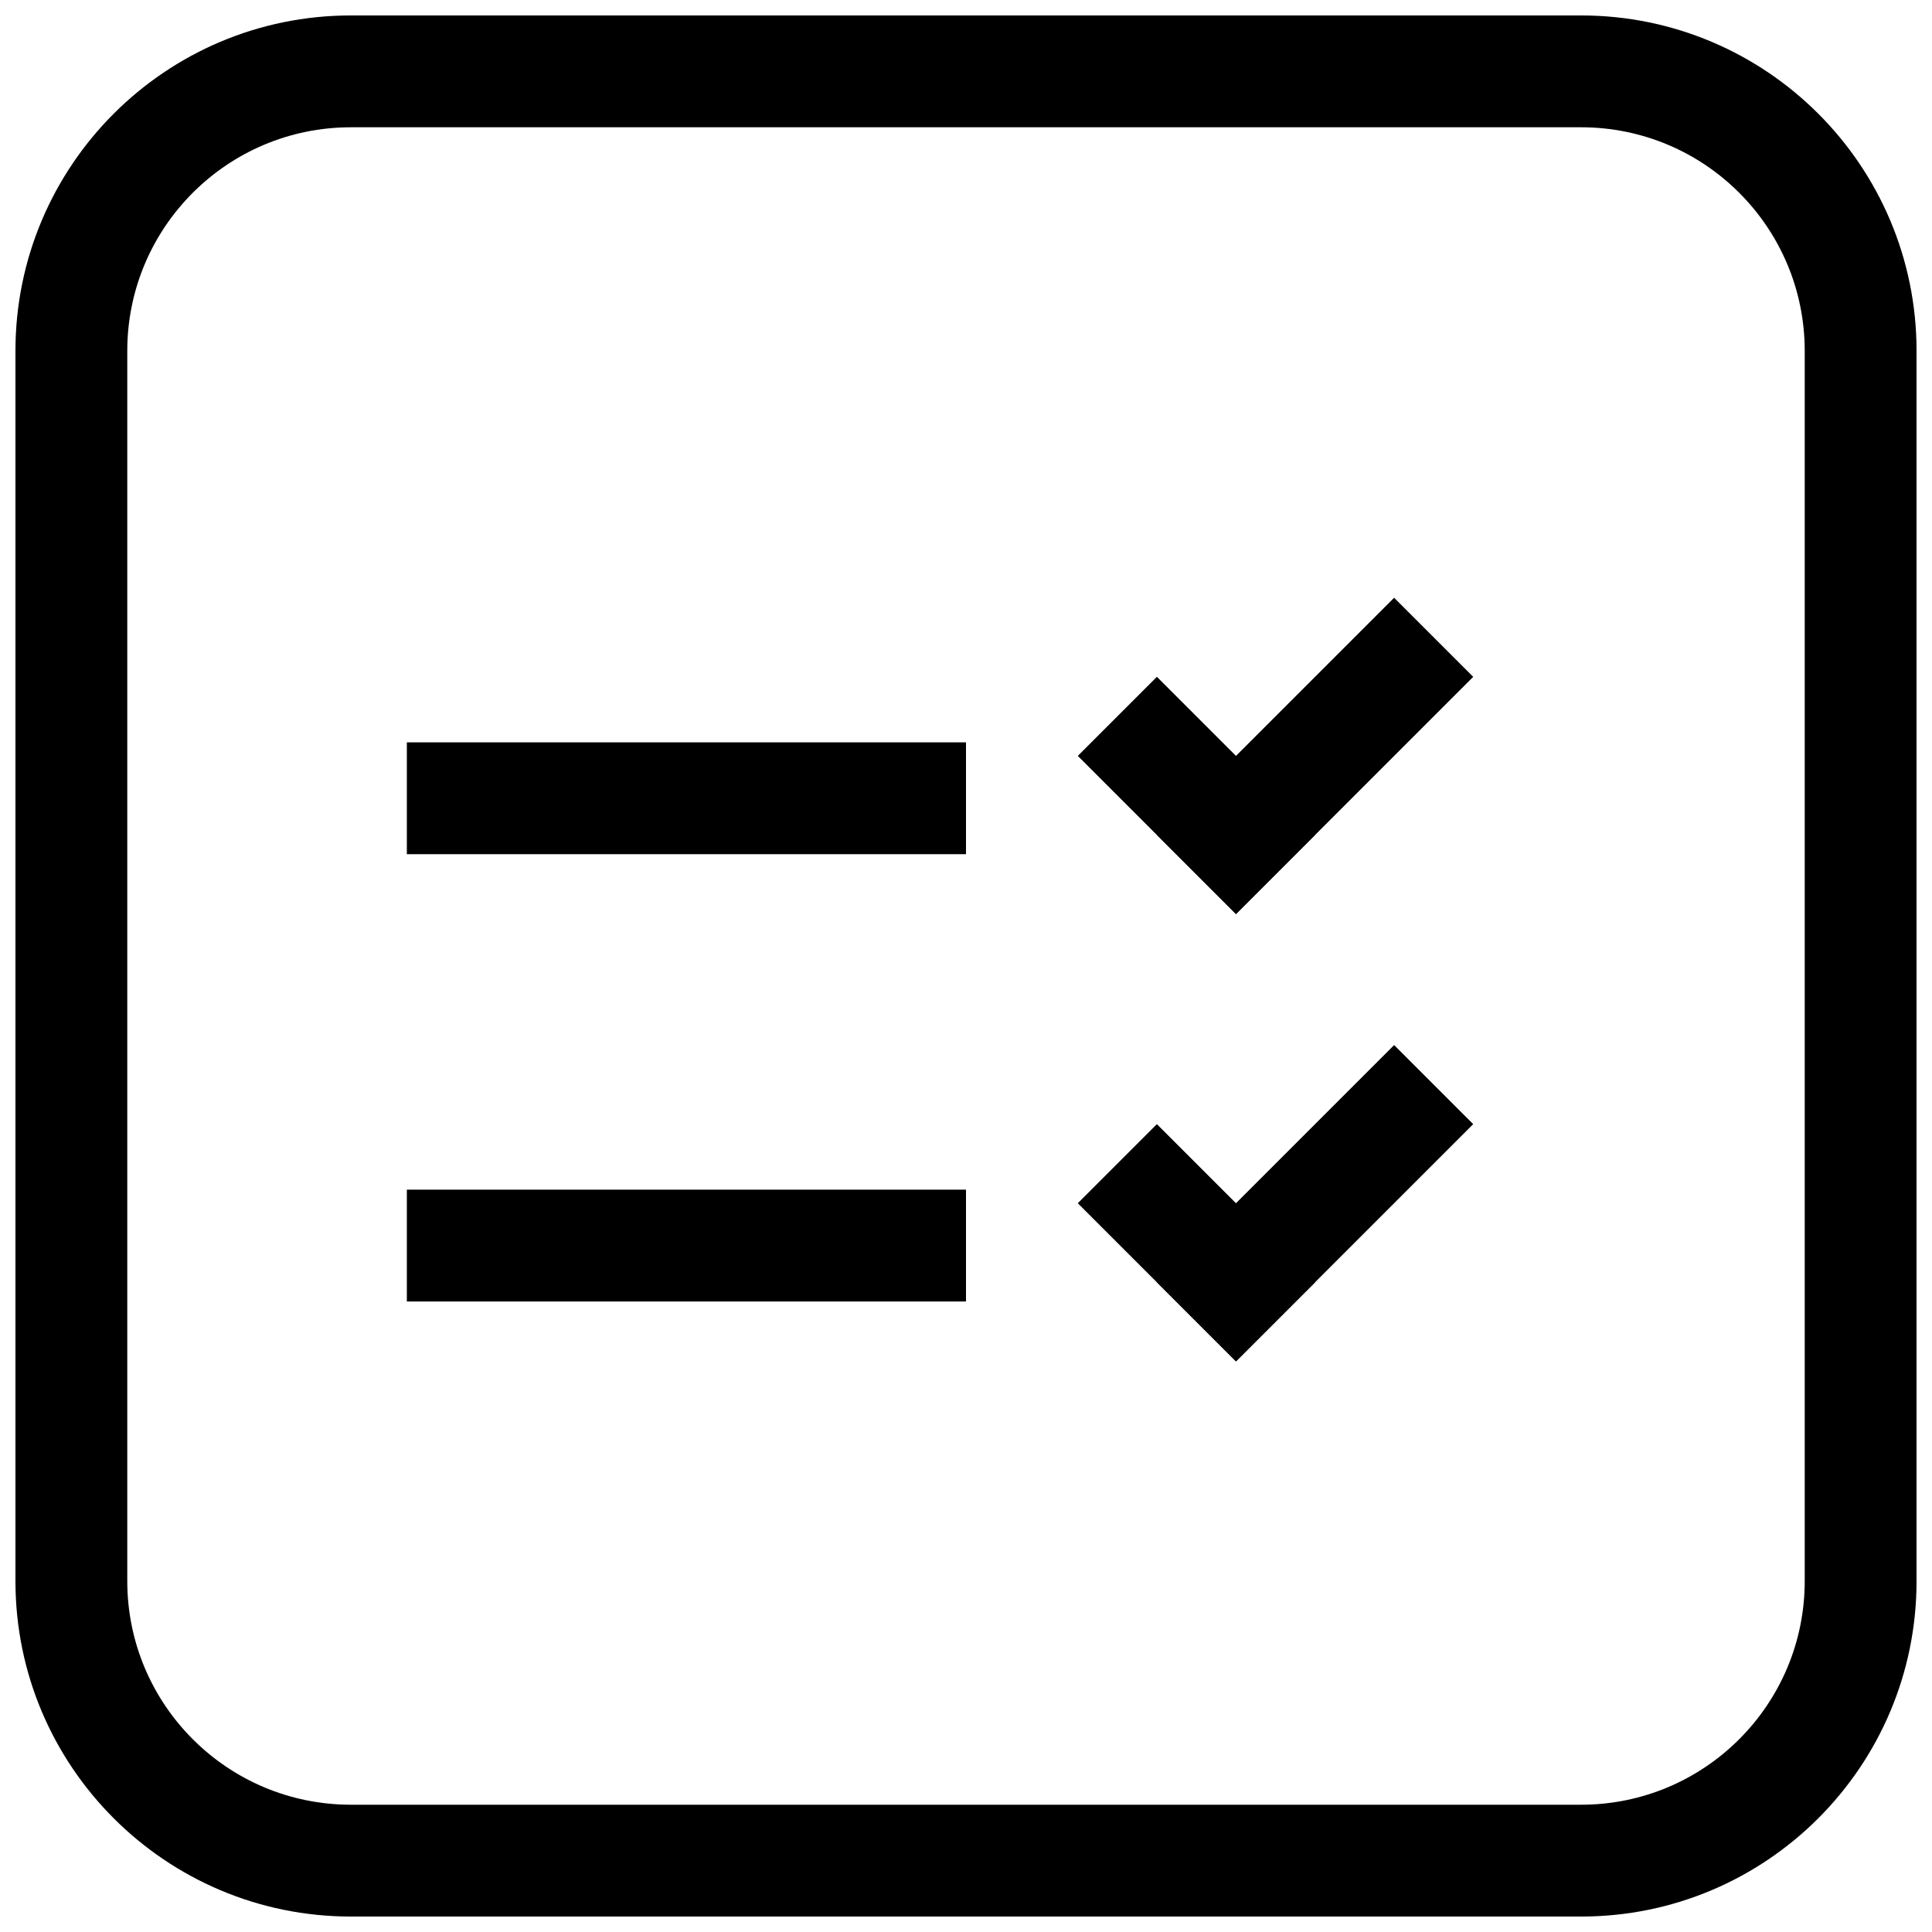
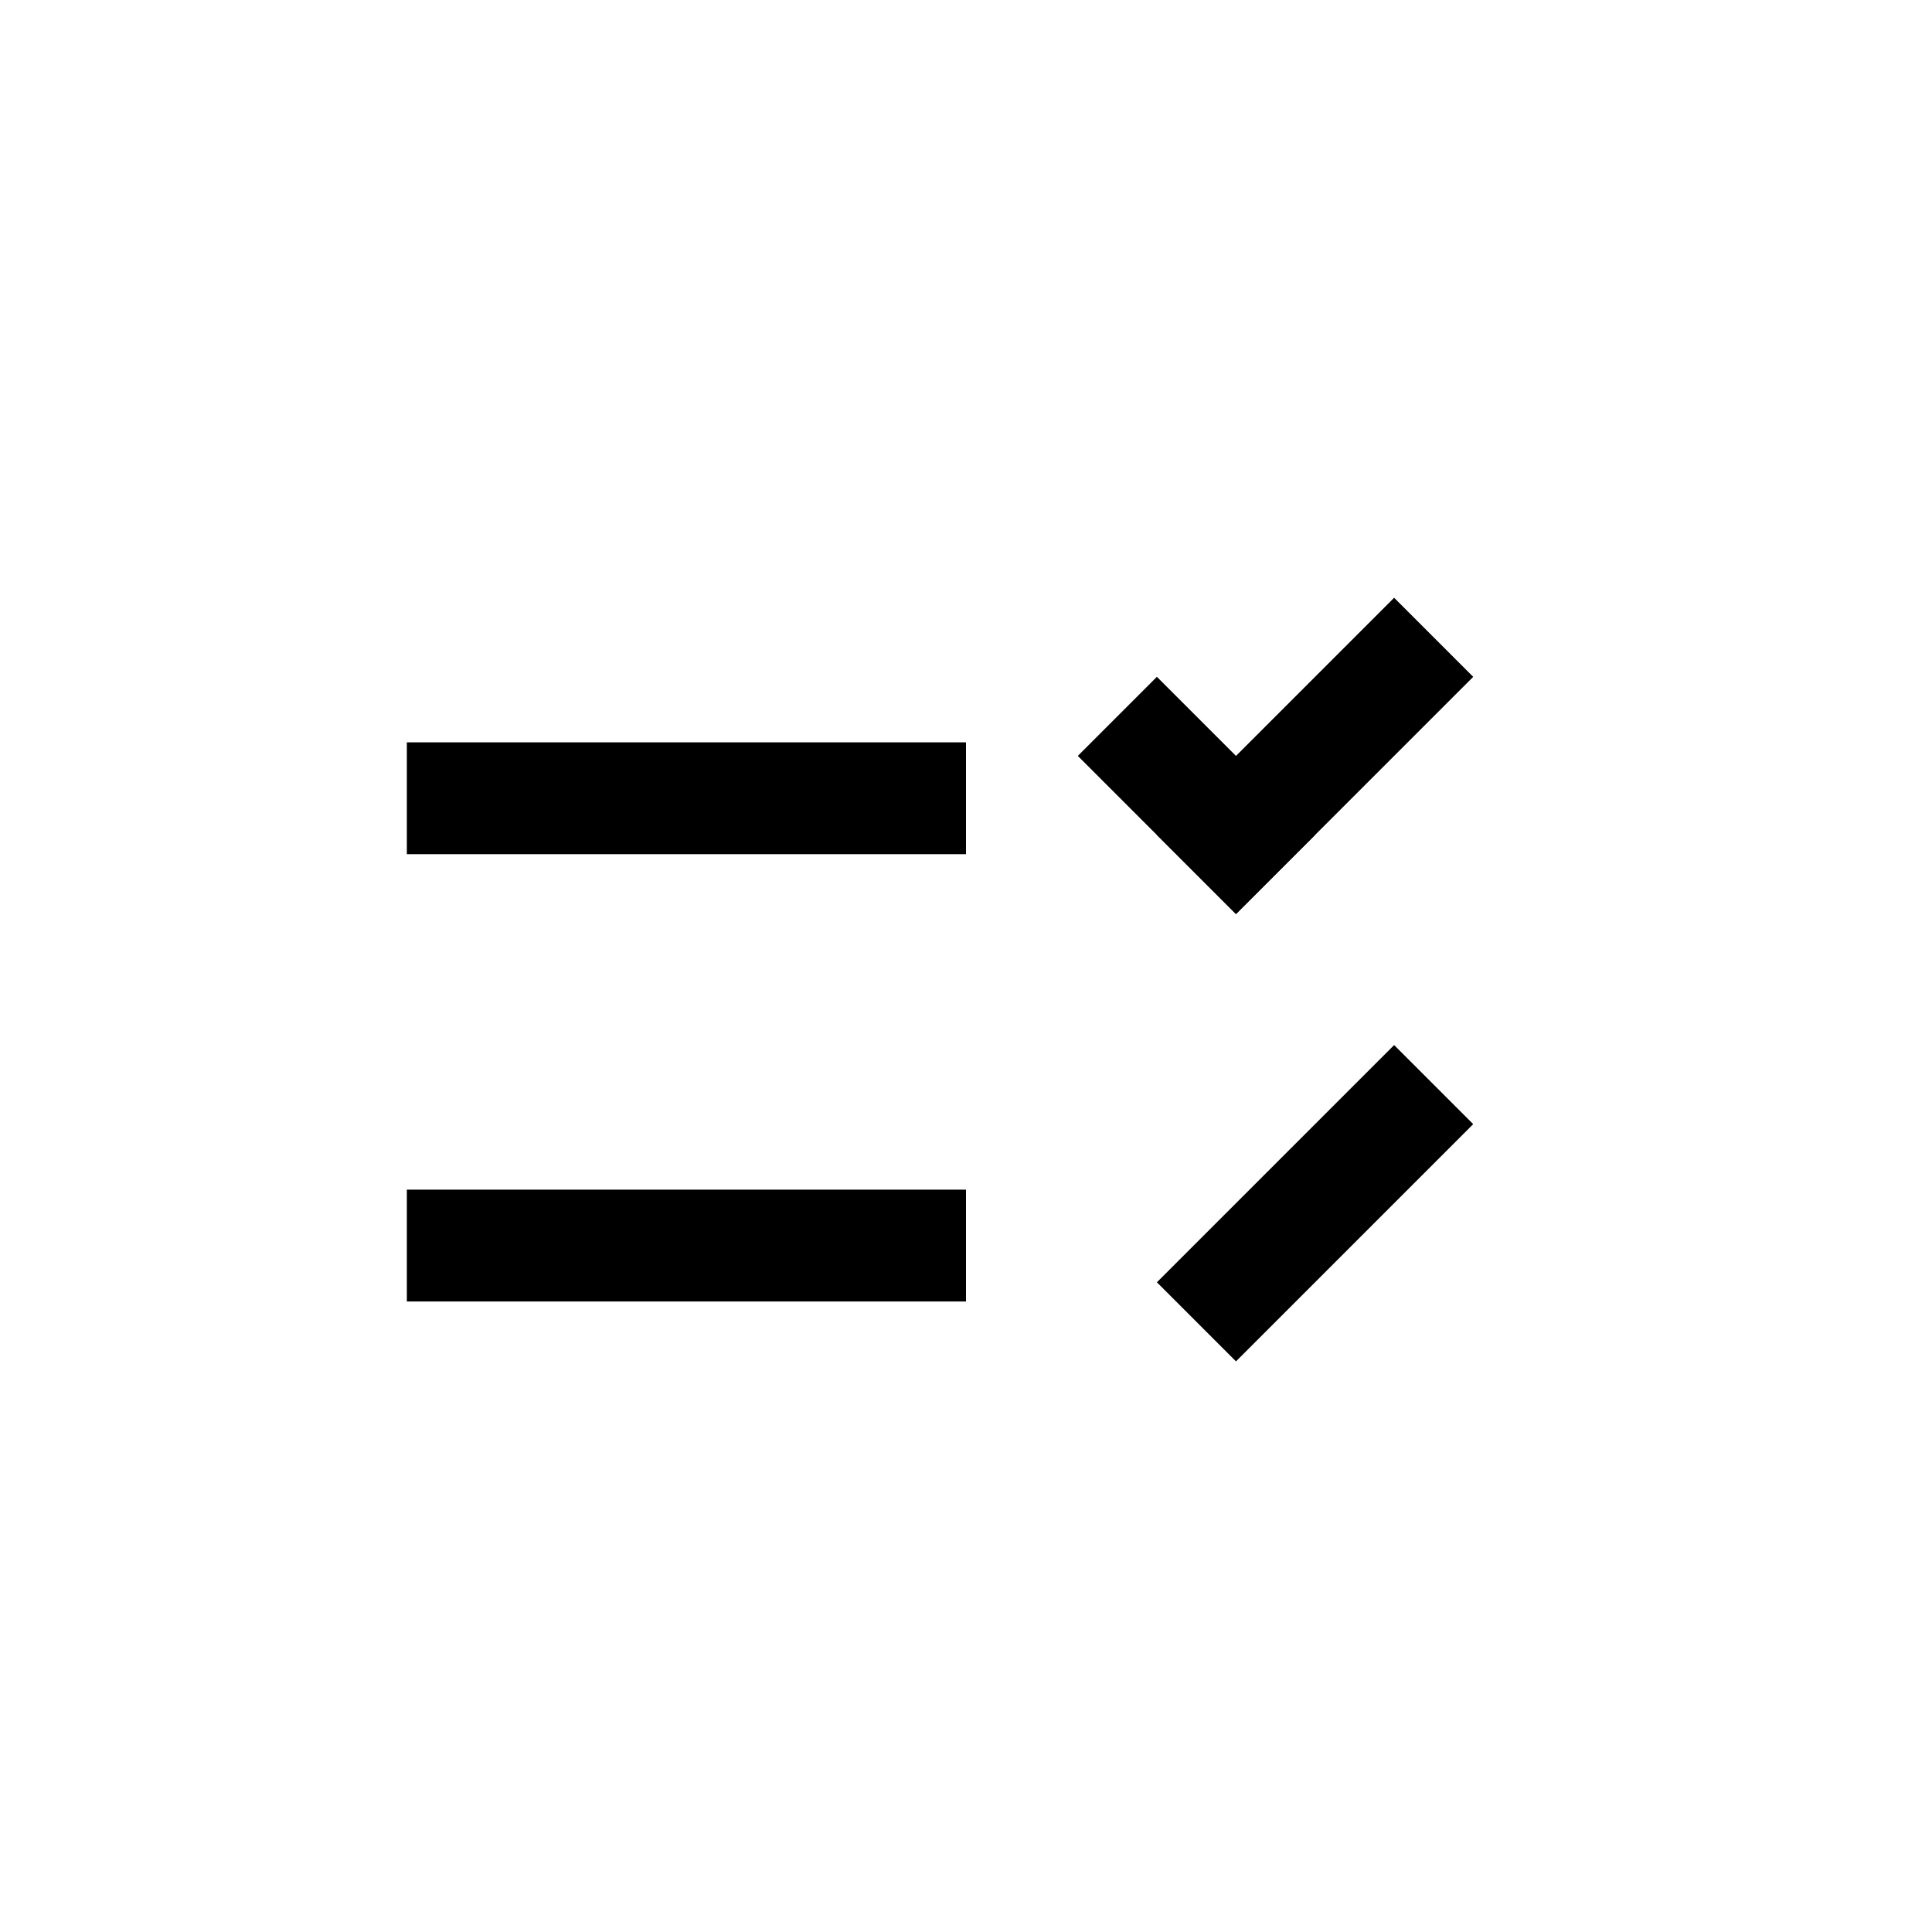
<svg xmlns="http://www.w3.org/2000/svg" width="800px" height="800px" version="1.1" viewBox="144 144 512 512">
  <defs>
    <clipPath id="a">
-       <path d="m148.09 148.09h503.81v503.81h-503.81z" />
+       <path d="m148.09 148.09h503.81h-503.81z" />
    </clipPath>
  </defs>
  <path d="m251.82 340.73h148.18v29.637h-148.18z" fill-rule="evenodd" />
  <path d="m251.82 459.27h148.18v29.637h-148.18z" fill-rule="evenodd" />
  <g clip-path="url(#a)">
    <path d="m237 177.73c-32.734 0-59.27 26.535-59.27 59.27v326c0 32.734 26.535 59.27 59.27 59.27h326c32.734 0 59.27-26.535 59.27-59.27v-326c0-32.734-26.535-59.27-59.27-59.27zm0-29.637h326c49.102 0 88.906 39.805 88.906 88.906v326c0 49.102-39.805 88.906-88.906 88.906h-326c-49.102 0-88.906-39.805-88.906-88.906v-326c0-49.102 39.805-88.906 88.906-88.906z" />
  </g>
  <path d="m450.59 365.28 62.867-62.867 20.957 20.957-62.867 62.867z" fill-rule="evenodd" />
  <path d="m429.63 344.32 20.957-20.957 41.91 41.91-20.957 20.957z" fill-rule="evenodd" />
  <path d="m450.59 483.82 62.867-62.867 20.957 20.957-62.867 62.867z" fill-rule="evenodd" />
-   <path d="m429.63 462.87 20.957-20.957 41.91 41.91-20.957 20.957z" fill-rule="evenodd" />
</svg>